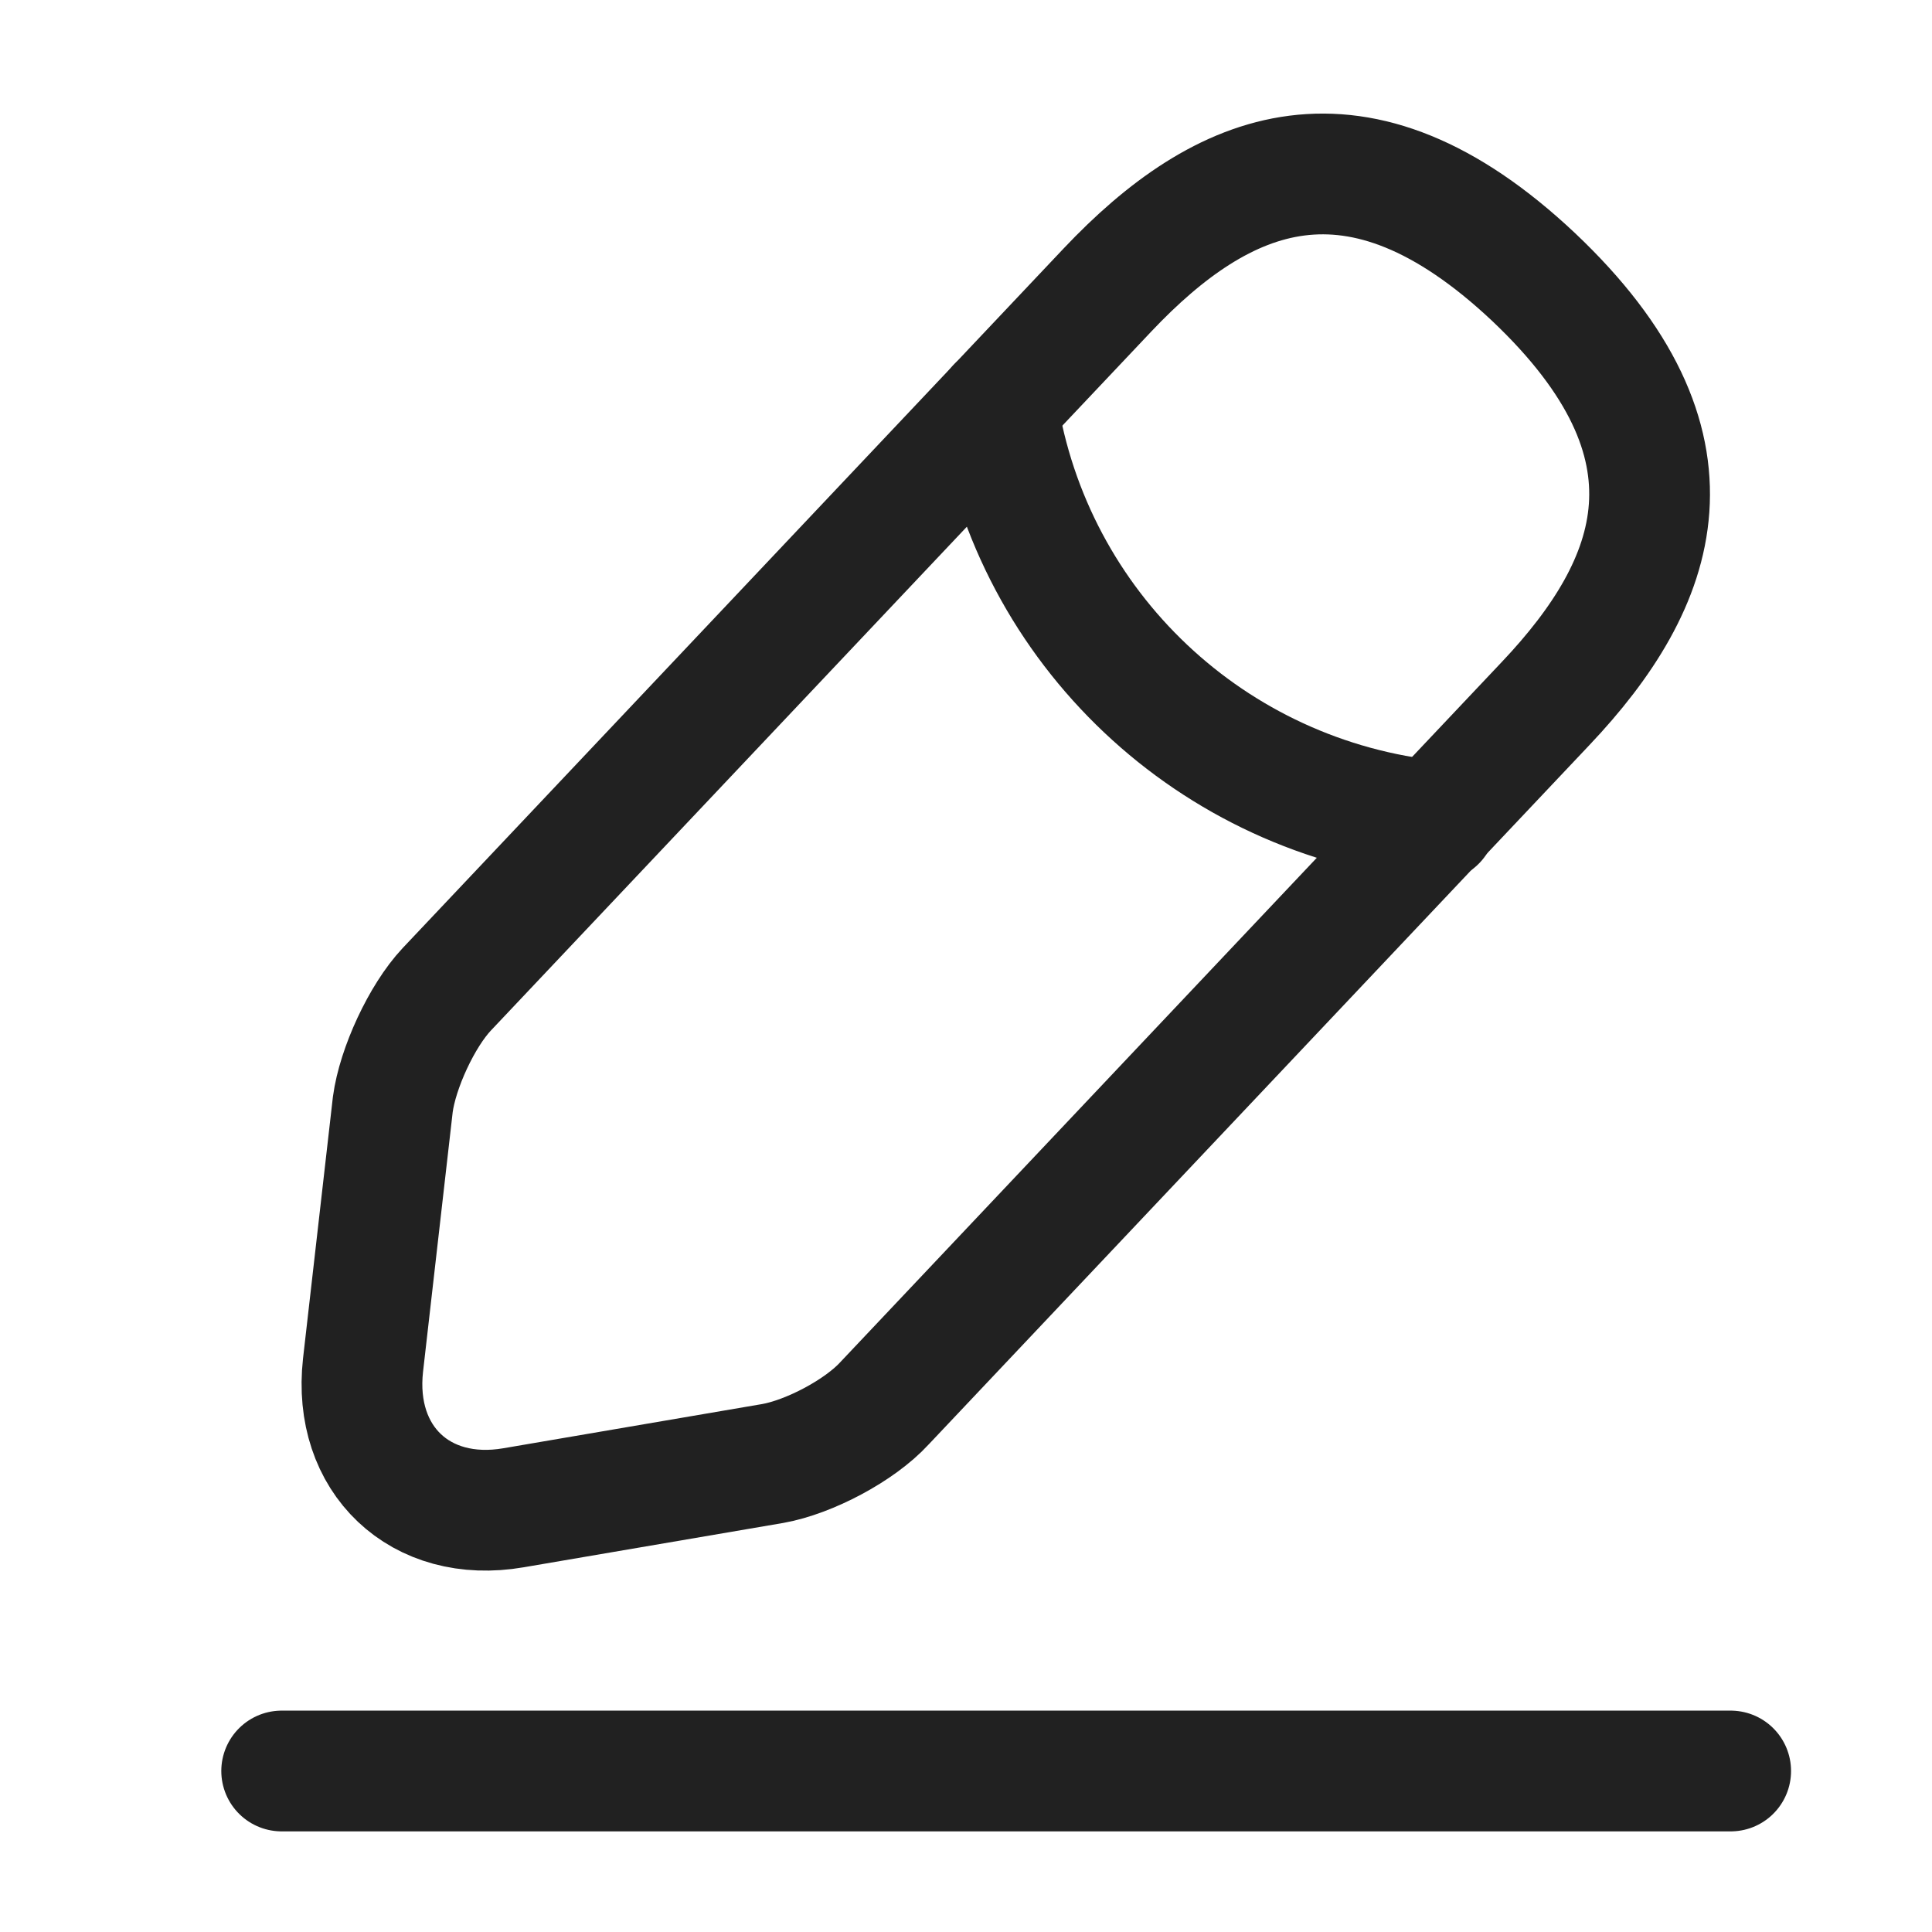
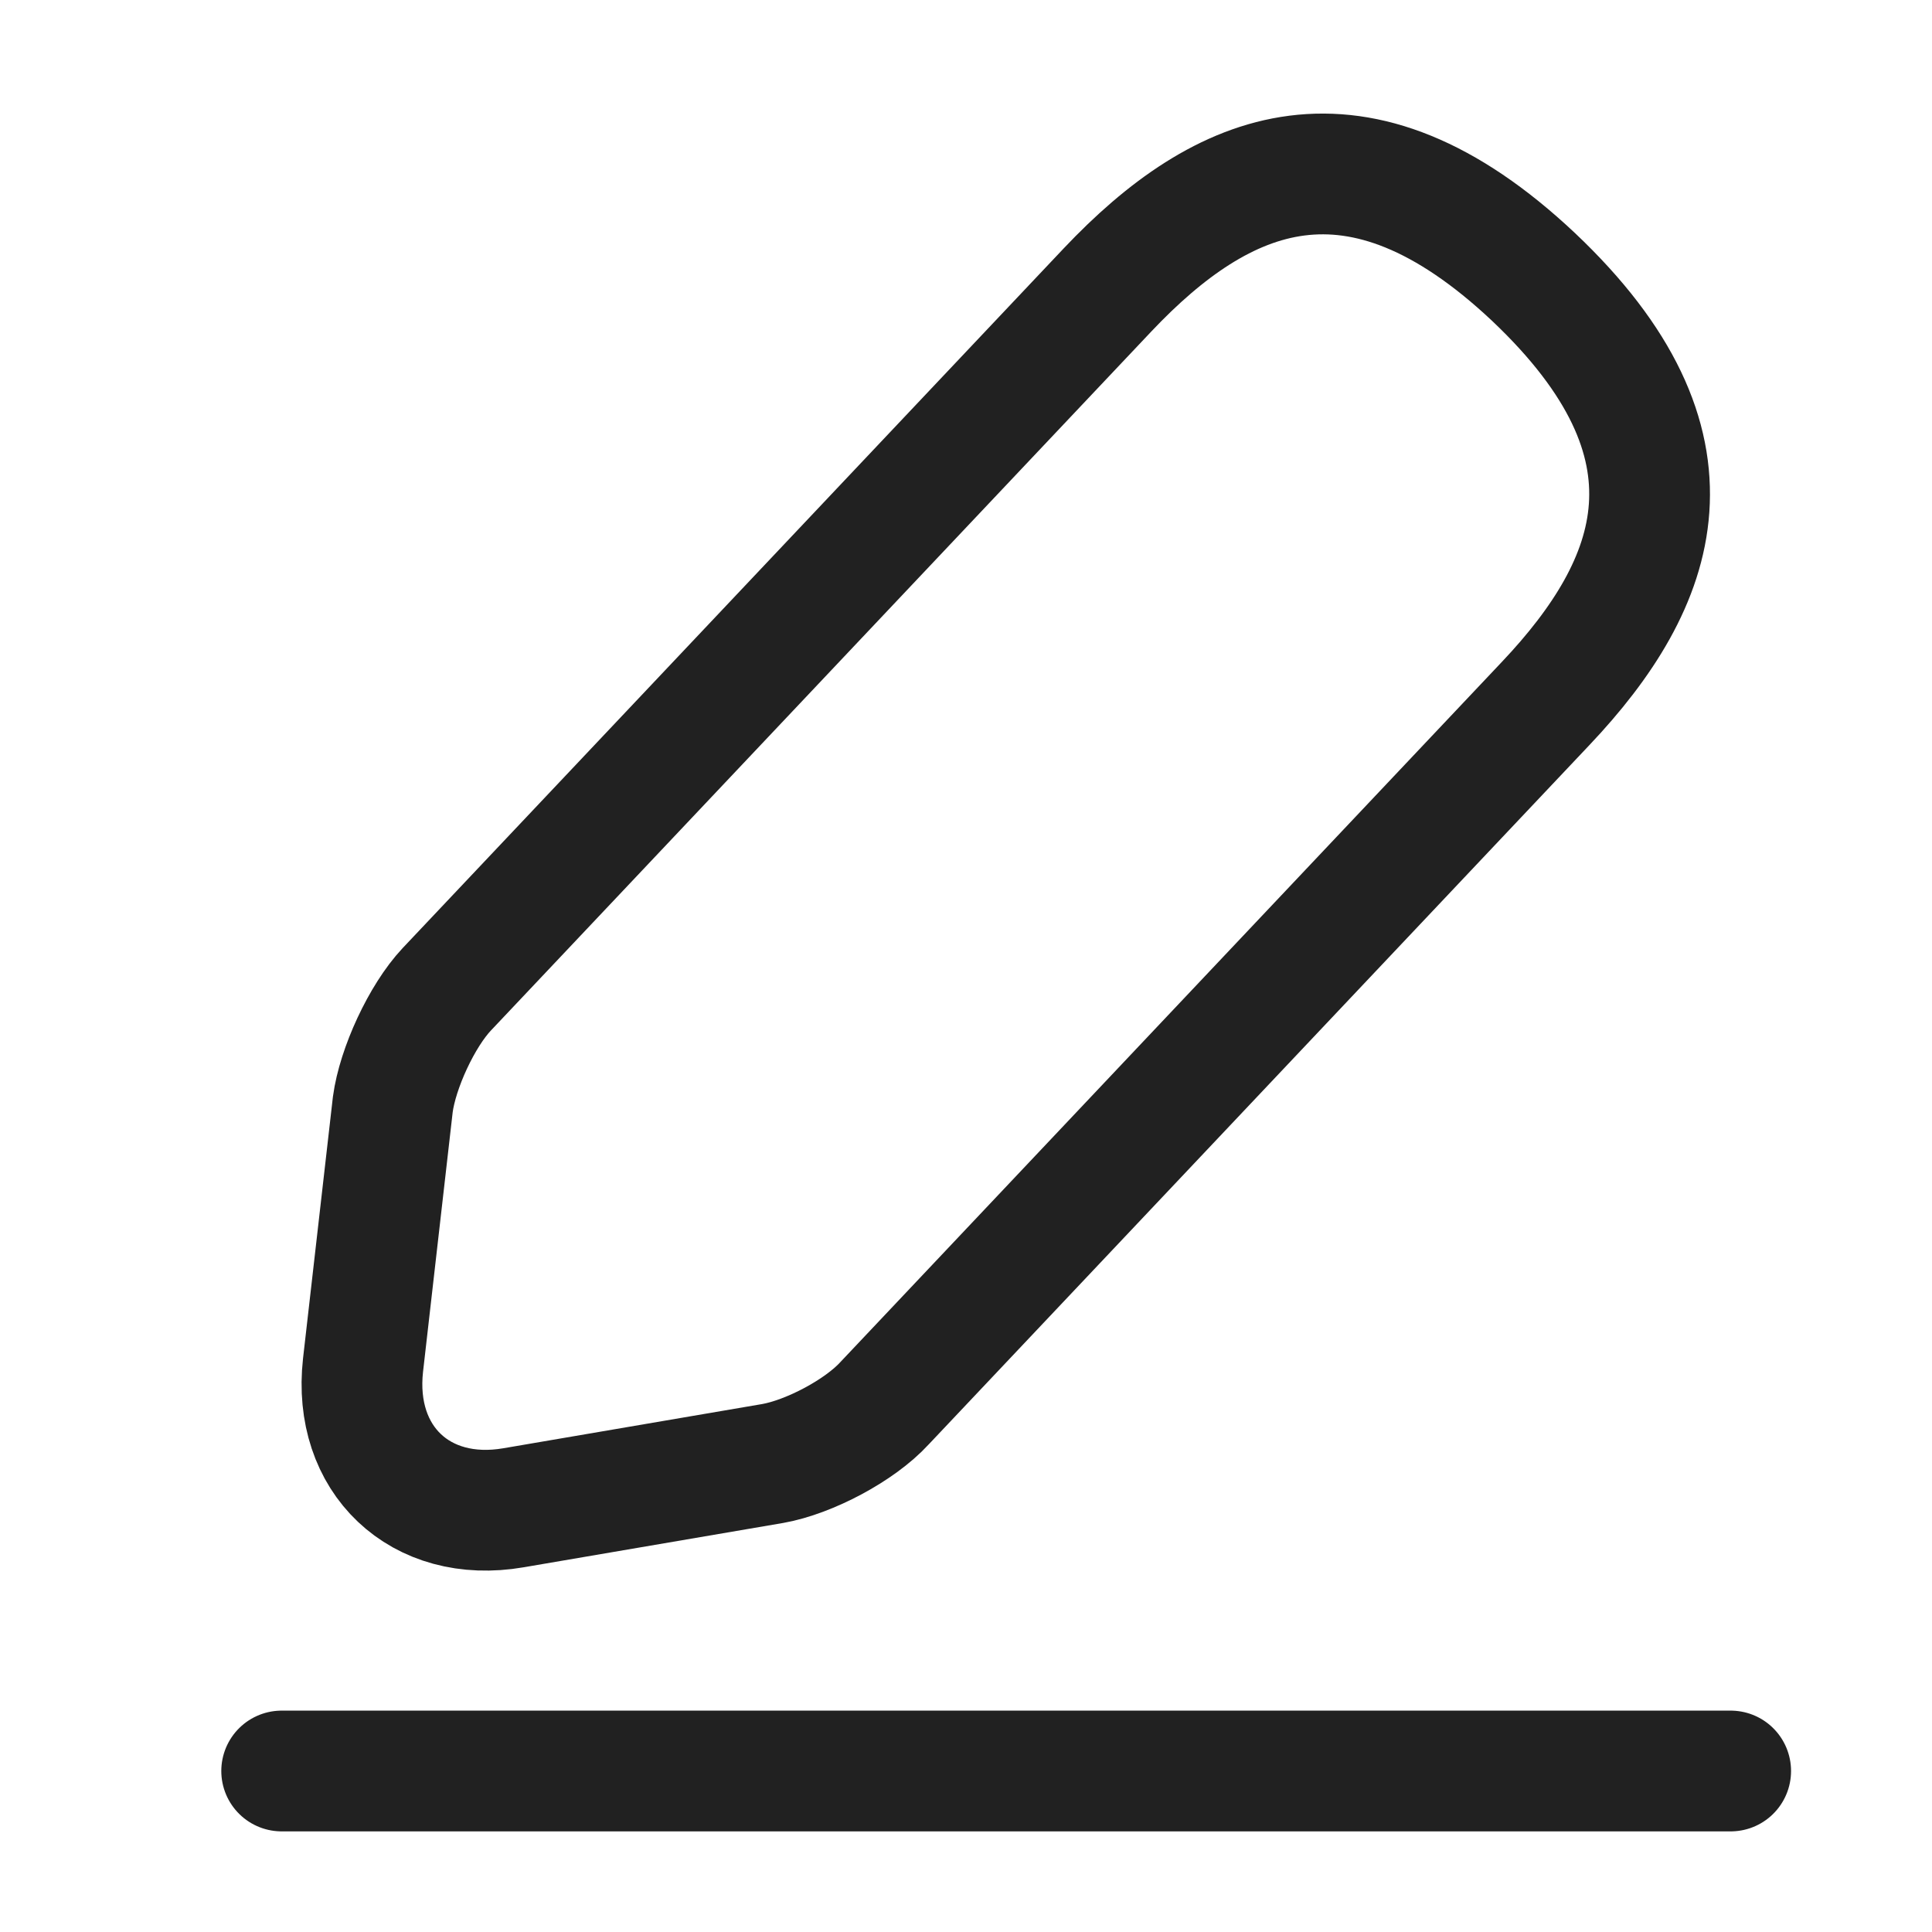
<svg xmlns="http://www.w3.org/2000/svg" width="48" height="48" viewBox="0 0 48 48" fill="none">
  <path d="M27.519 7.2L11.099 24.58C10.479 25.24 9.879 26.54 9.759 27.44L9.019 33.92C8.759 36.26 10.439 37.86 12.759 37.46L19.199 36.36C20.099 36.2 21.359 35.54 21.979 34.86L38.399 17.48C41.239 14.48 42.519 11.06 38.099 6.88C33.699 2.74 30.359 4.2 27.519 7.2Z" stroke="#212121" stroke-width="3" stroke-miterlimit="10" stroke-linecap="round" stroke-linejoin="round" />
-   <path d="M24.777 10.1C25.637 15.62 30.117 19.84 35.677 20.4" stroke="#212121" stroke-width="3" stroke-miterlimit="10" stroke-linecap="round" stroke-linejoin="round" />
  <path d="M6.998 44H42.998" stroke="#212121" stroke-width="3" stroke-miterlimit="10" stroke-linecap="round" stroke-linejoin="round" />
</svg>